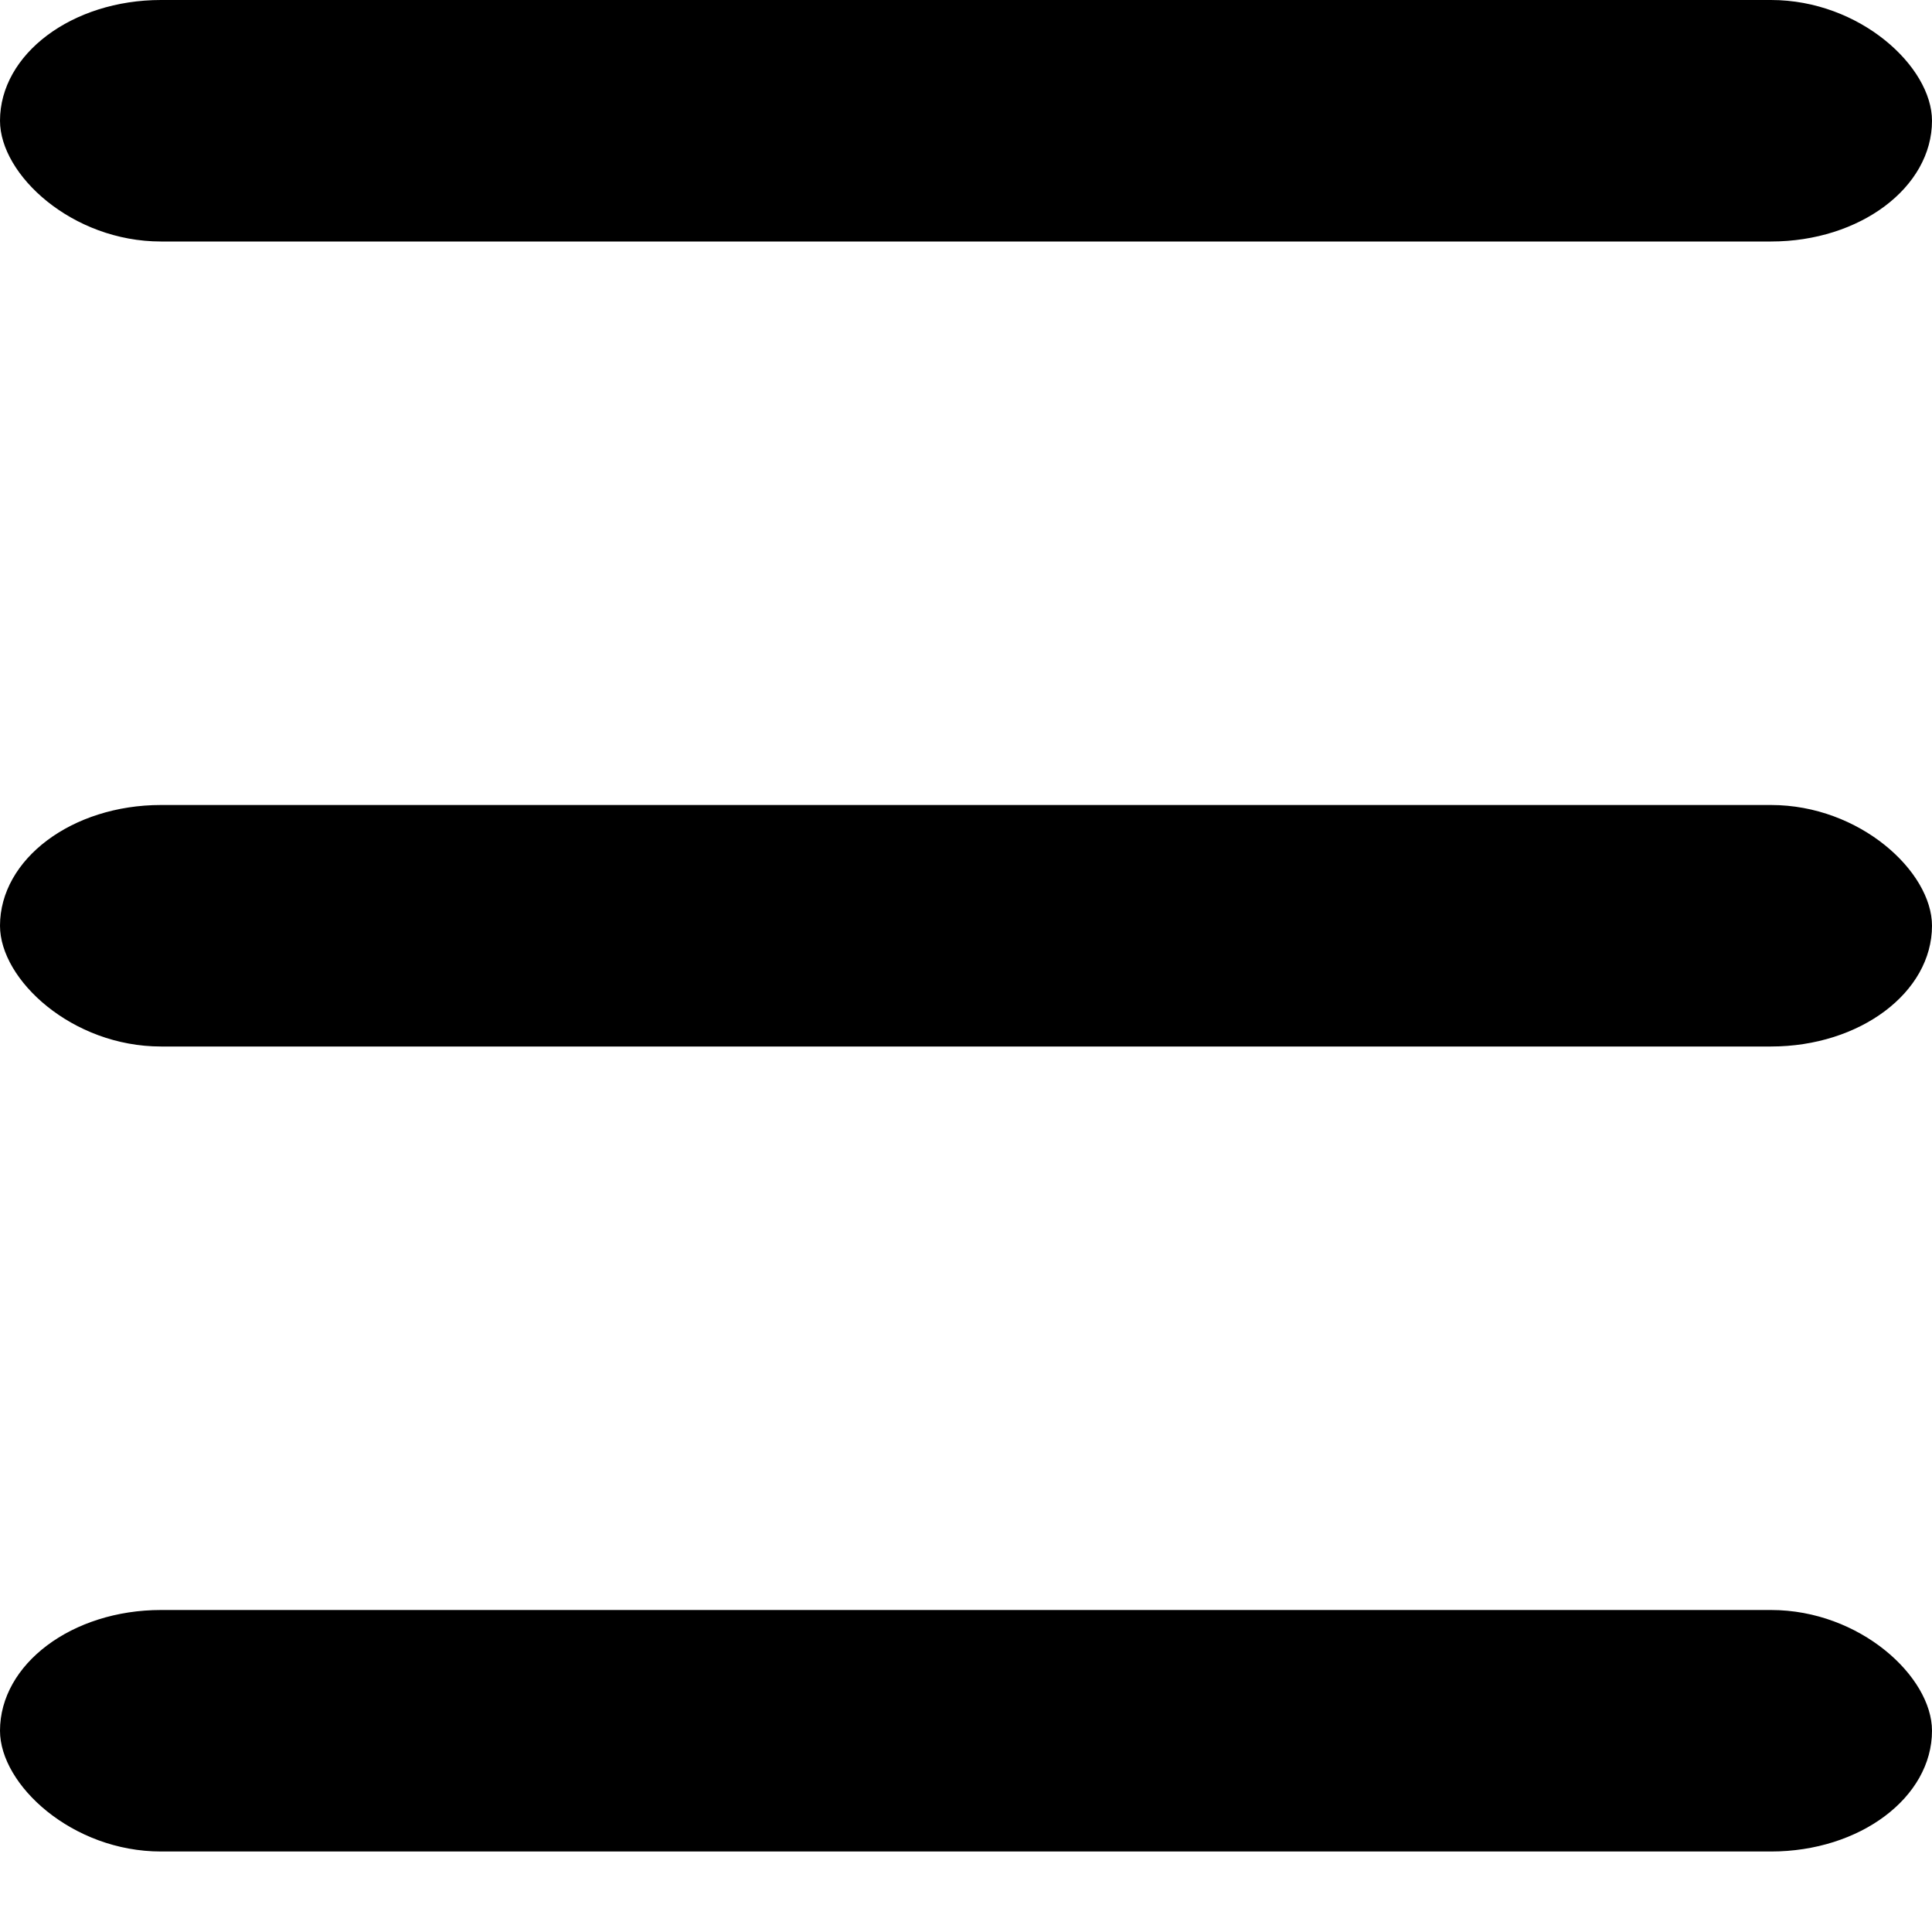
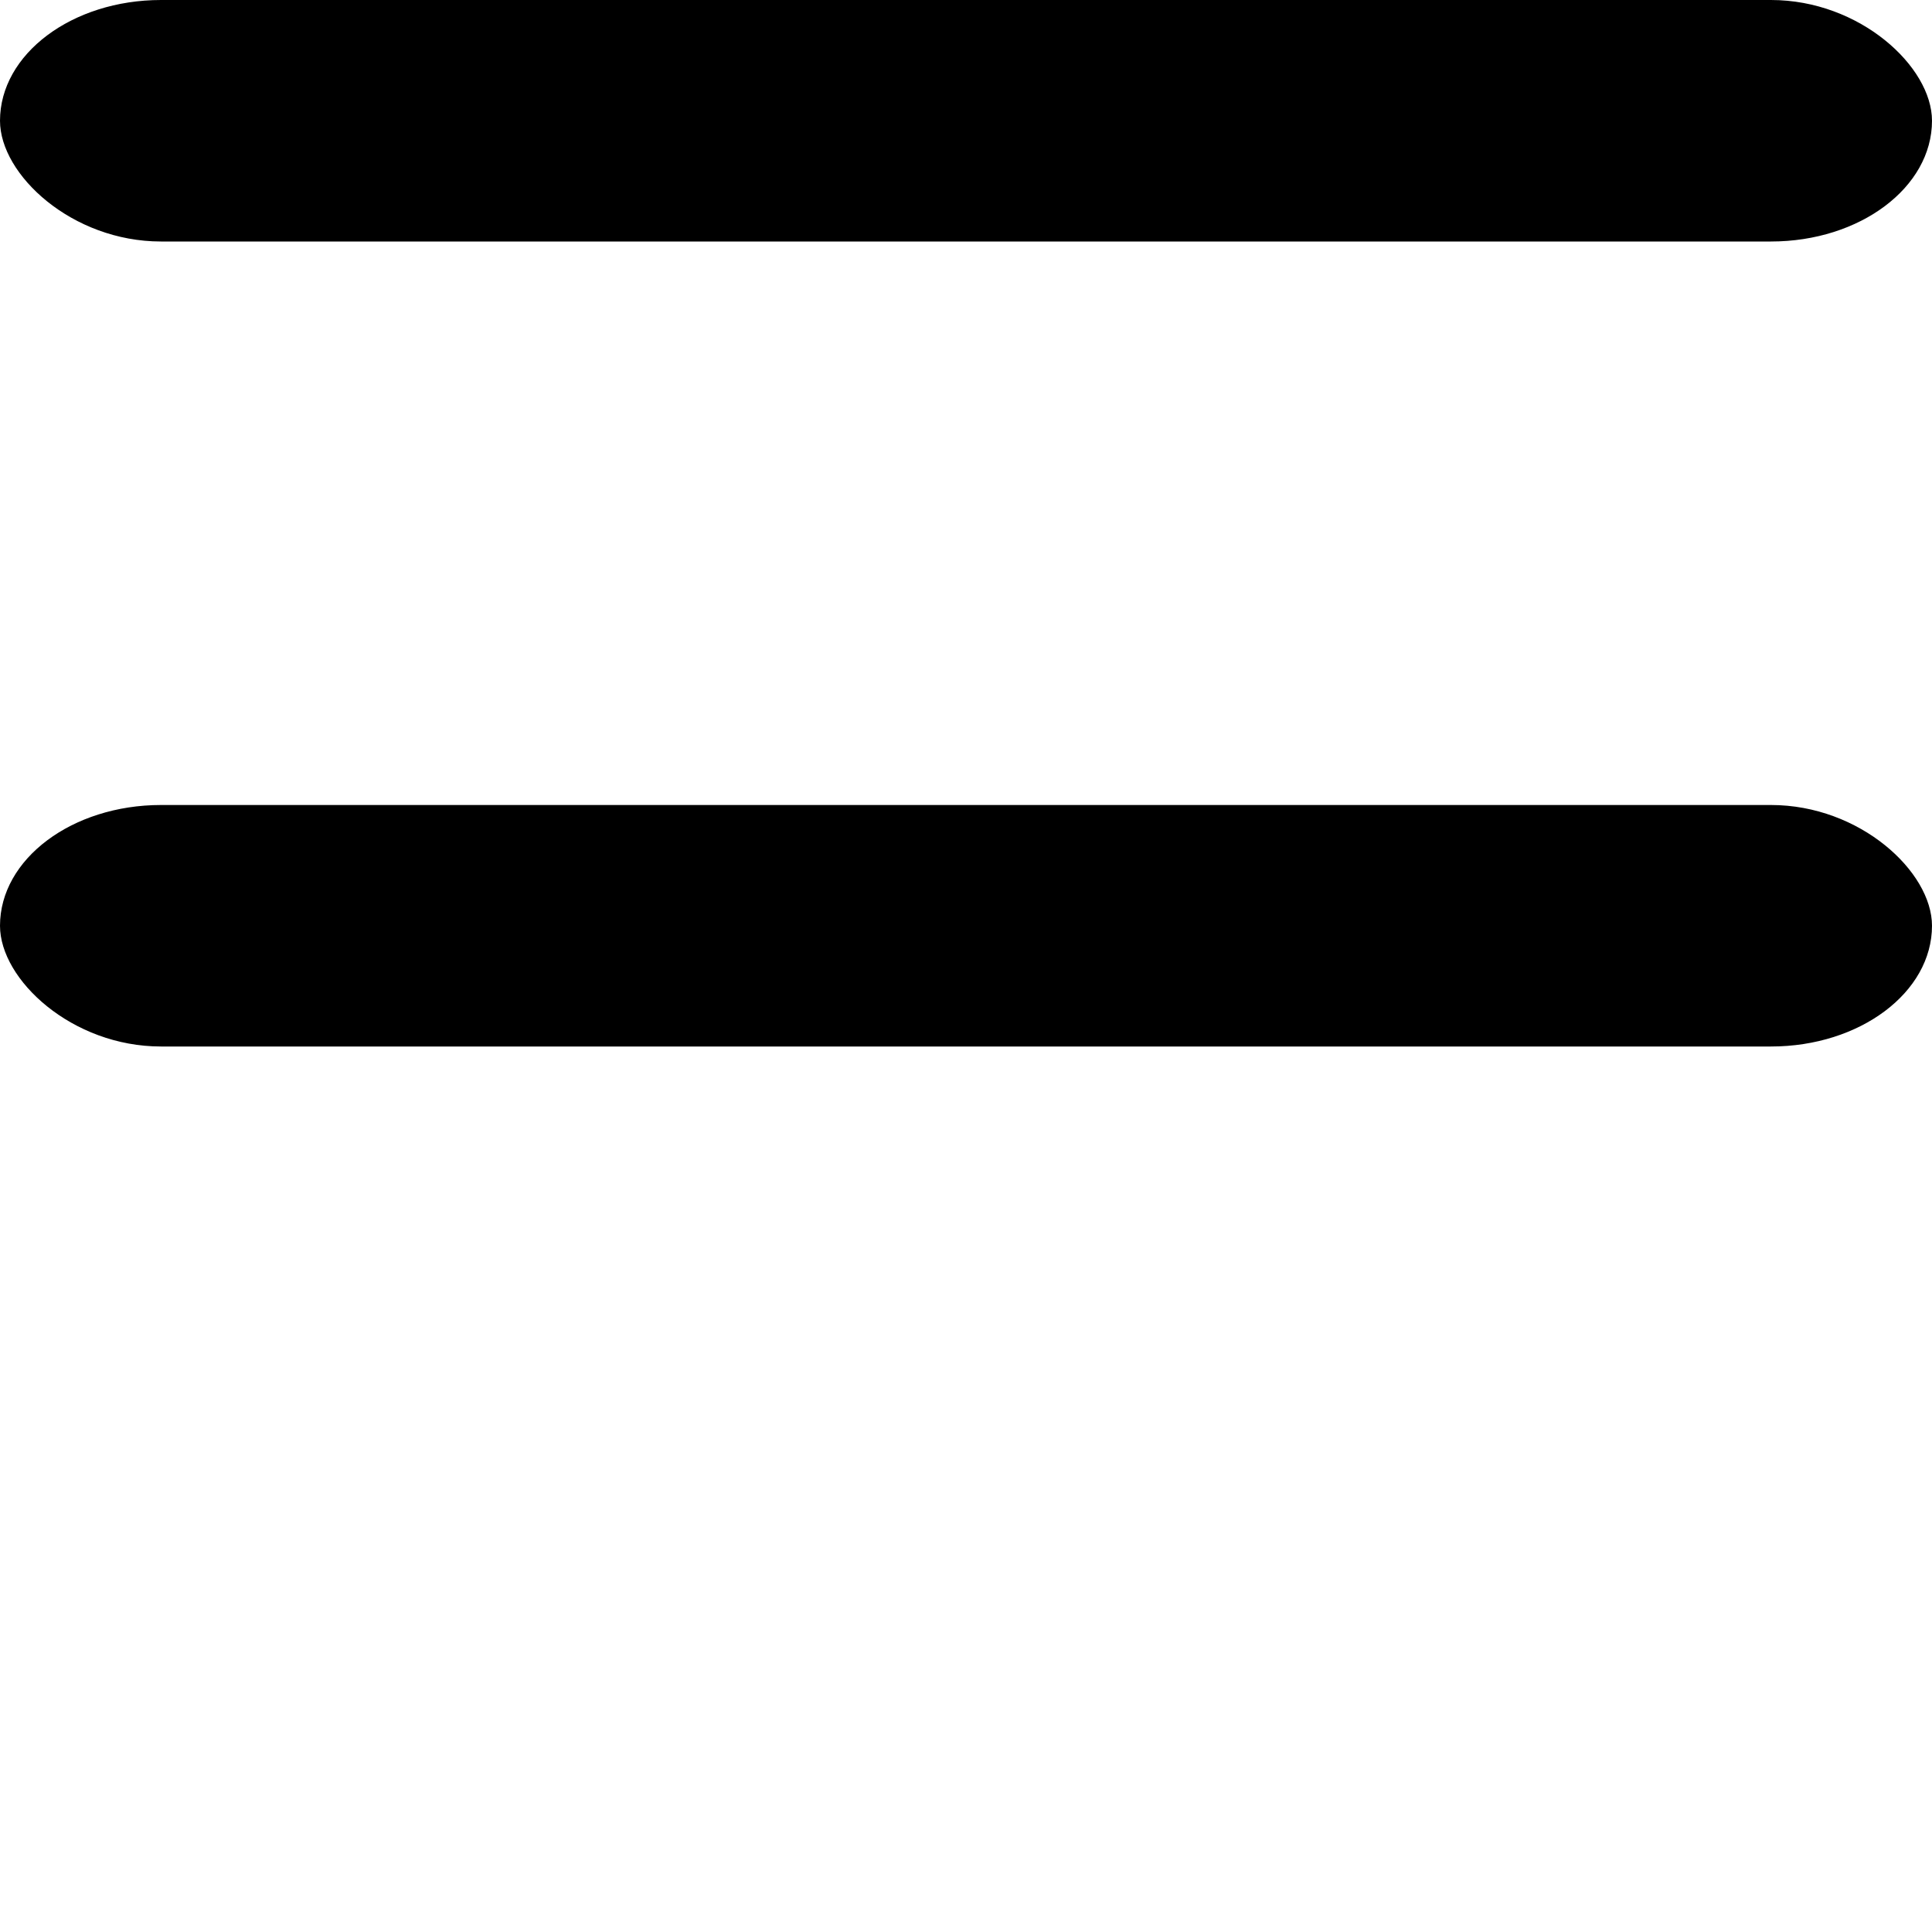
<svg xmlns="http://www.w3.org/2000/svg" fill="black" viewBox="0 0 48 48" width="16" height="16">
  <rect class="top" x="0" y="0" rx="4" ry="4" width="100%" height="6" />
  <rect class="middle" x="0" y="20" rx="4" ry="4" width="100%" height="6" />
-   <rect class="bottom" x="0" y="40" rx="4" ry="4" width="100%" height="6" />
</svg>